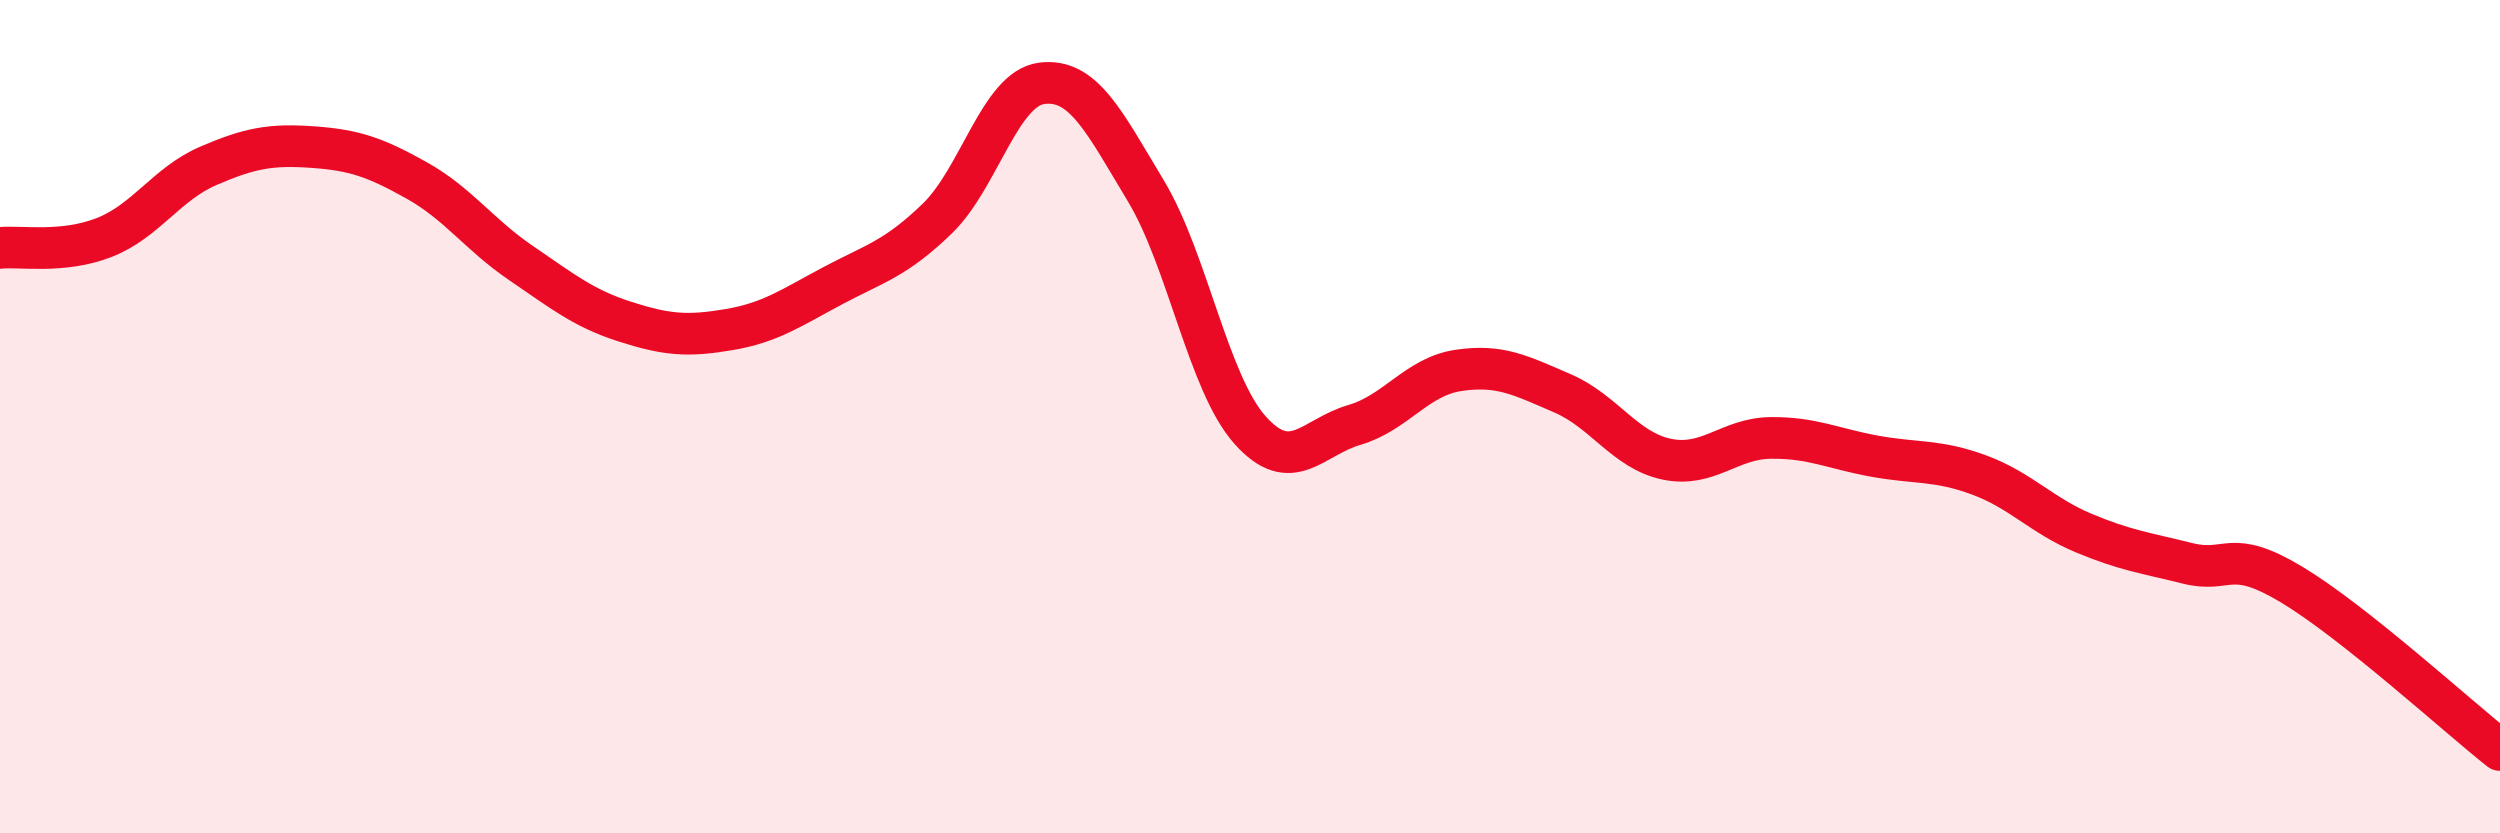
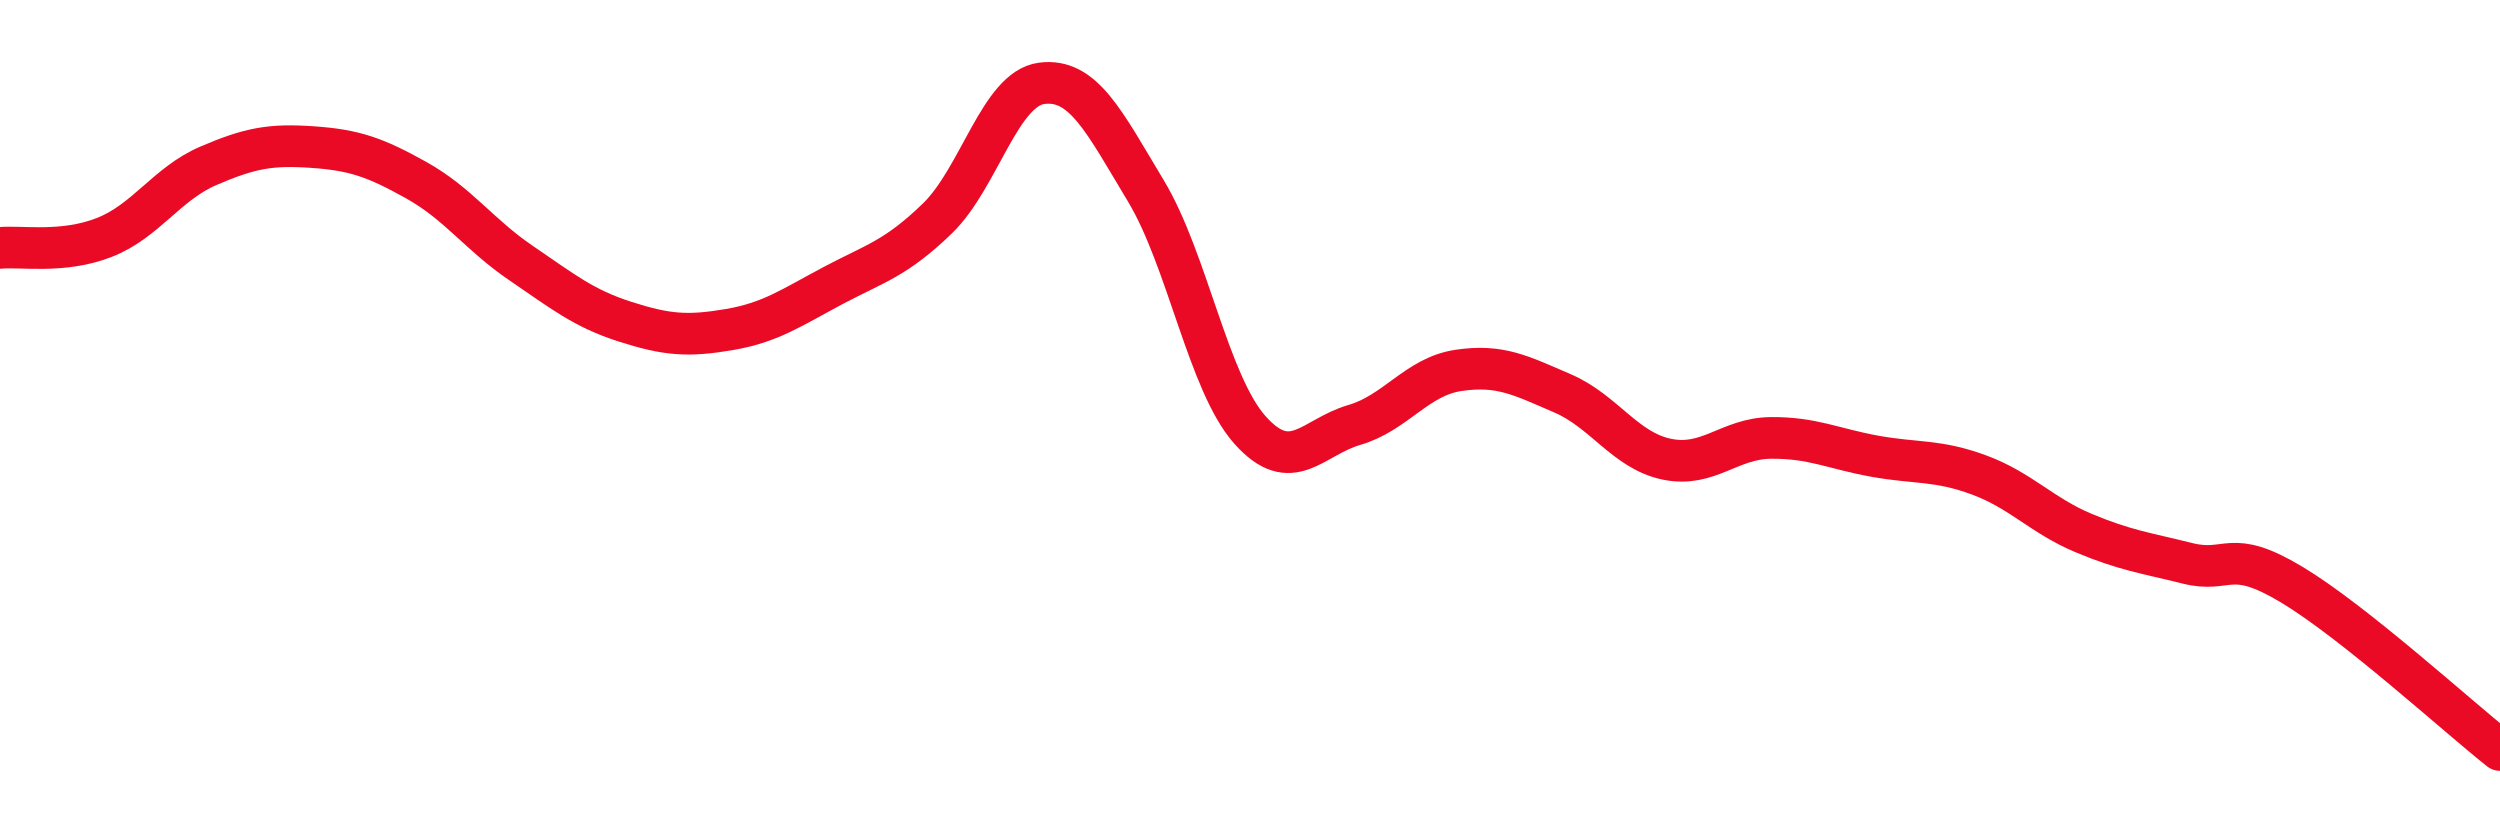
<svg xmlns="http://www.w3.org/2000/svg" width="60" height="20" viewBox="0 0 60 20">
-   <path d="M 0,5.95 C 0.5,5.9 1.5,6.09 2.5,5.7 C 3.5,5.31 4,4.41 5,3.98 C 6,3.55 6.5,3.46 7.5,3.53 C 8.5,3.6 9,3.77 10,4.33 C 11,4.89 11.5,5.63 12.5,6.31 C 13.5,6.99 14,7.4 15,7.72 C 16,8.04 16.5,8.08 17.5,7.91 C 18.5,7.74 19,7.38 20,6.85 C 21,6.32 21.5,6.21 22.5,5.24 C 23.5,4.27 24,2.13 25,2 C 26,1.87 26.5,2.92 27.5,4.58 C 28.5,6.24 29,9.2 30,10.32 C 31,11.44 31.5,10.49 32.5,10.2 C 33.5,9.91 34,9.04 35,8.89 C 36,8.74 36.5,9.01 37.5,9.44 C 38.5,9.87 39,10.81 40,11.02 C 41,11.23 41.5,10.52 42.5,10.51 C 43.5,10.5 44,10.77 45,10.95 C 46,11.13 46.5,11.03 47.5,11.4 C 48.5,11.77 49,12.37 50,12.79 C 51,13.21 51.5,13.27 52.5,13.52 C 53.5,13.77 53.5,13.13 55,14.03 C 56.5,14.93 59,17.21 60,18L60 20L0 20Z" fill="#EB0A25" opacity="0.1" stroke-linecap="round" stroke-linejoin="round" />
  <path d="M 0,5.95 C 0.5,5.9 1.5,6.09 2.5,5.7 C 3.5,5.31 4,4.41 5,3.98 C 6,3.55 6.5,3.46 7.5,3.53 C 8.5,3.6 9,3.77 10,4.33 C 11,4.89 11.5,5.63 12.5,6.31 C 13.5,6.99 14,7.4 15,7.72 C 16,8.04 16.5,8.08 17.5,7.91 C 18.5,7.74 19,7.38 20,6.85 C 21,6.32 21.5,6.21 22.5,5.24 C 23.5,4.27 24,2.13 25,2 C 26,1.87 26.5,2.92 27.5,4.58 C 28.5,6.24 29,9.2 30,10.32 C 31,11.44 31.5,10.49 32.5,10.2 C 33.5,9.91 34,9.04 35,8.89 C 36,8.74 36.5,9.01 37.5,9.44 C 38.5,9.87 39,10.81 40,11.02 C 41,11.23 41.5,10.52 42.5,10.51 C 43.5,10.5 44,10.77 45,10.95 C 46,11.13 46.5,11.03 47.5,11.4 C 48.5,11.77 49,12.37 50,12.79 C 51,13.21 51.5,13.27 52.5,13.52 C 53.5,13.77 53.5,13.13 55,14.03 C 56.5,14.93 59,17.21 60,18" stroke="#EB0A25" stroke-width="1" fill="none" stroke-linecap="round" stroke-linejoin="round" />
</svg>